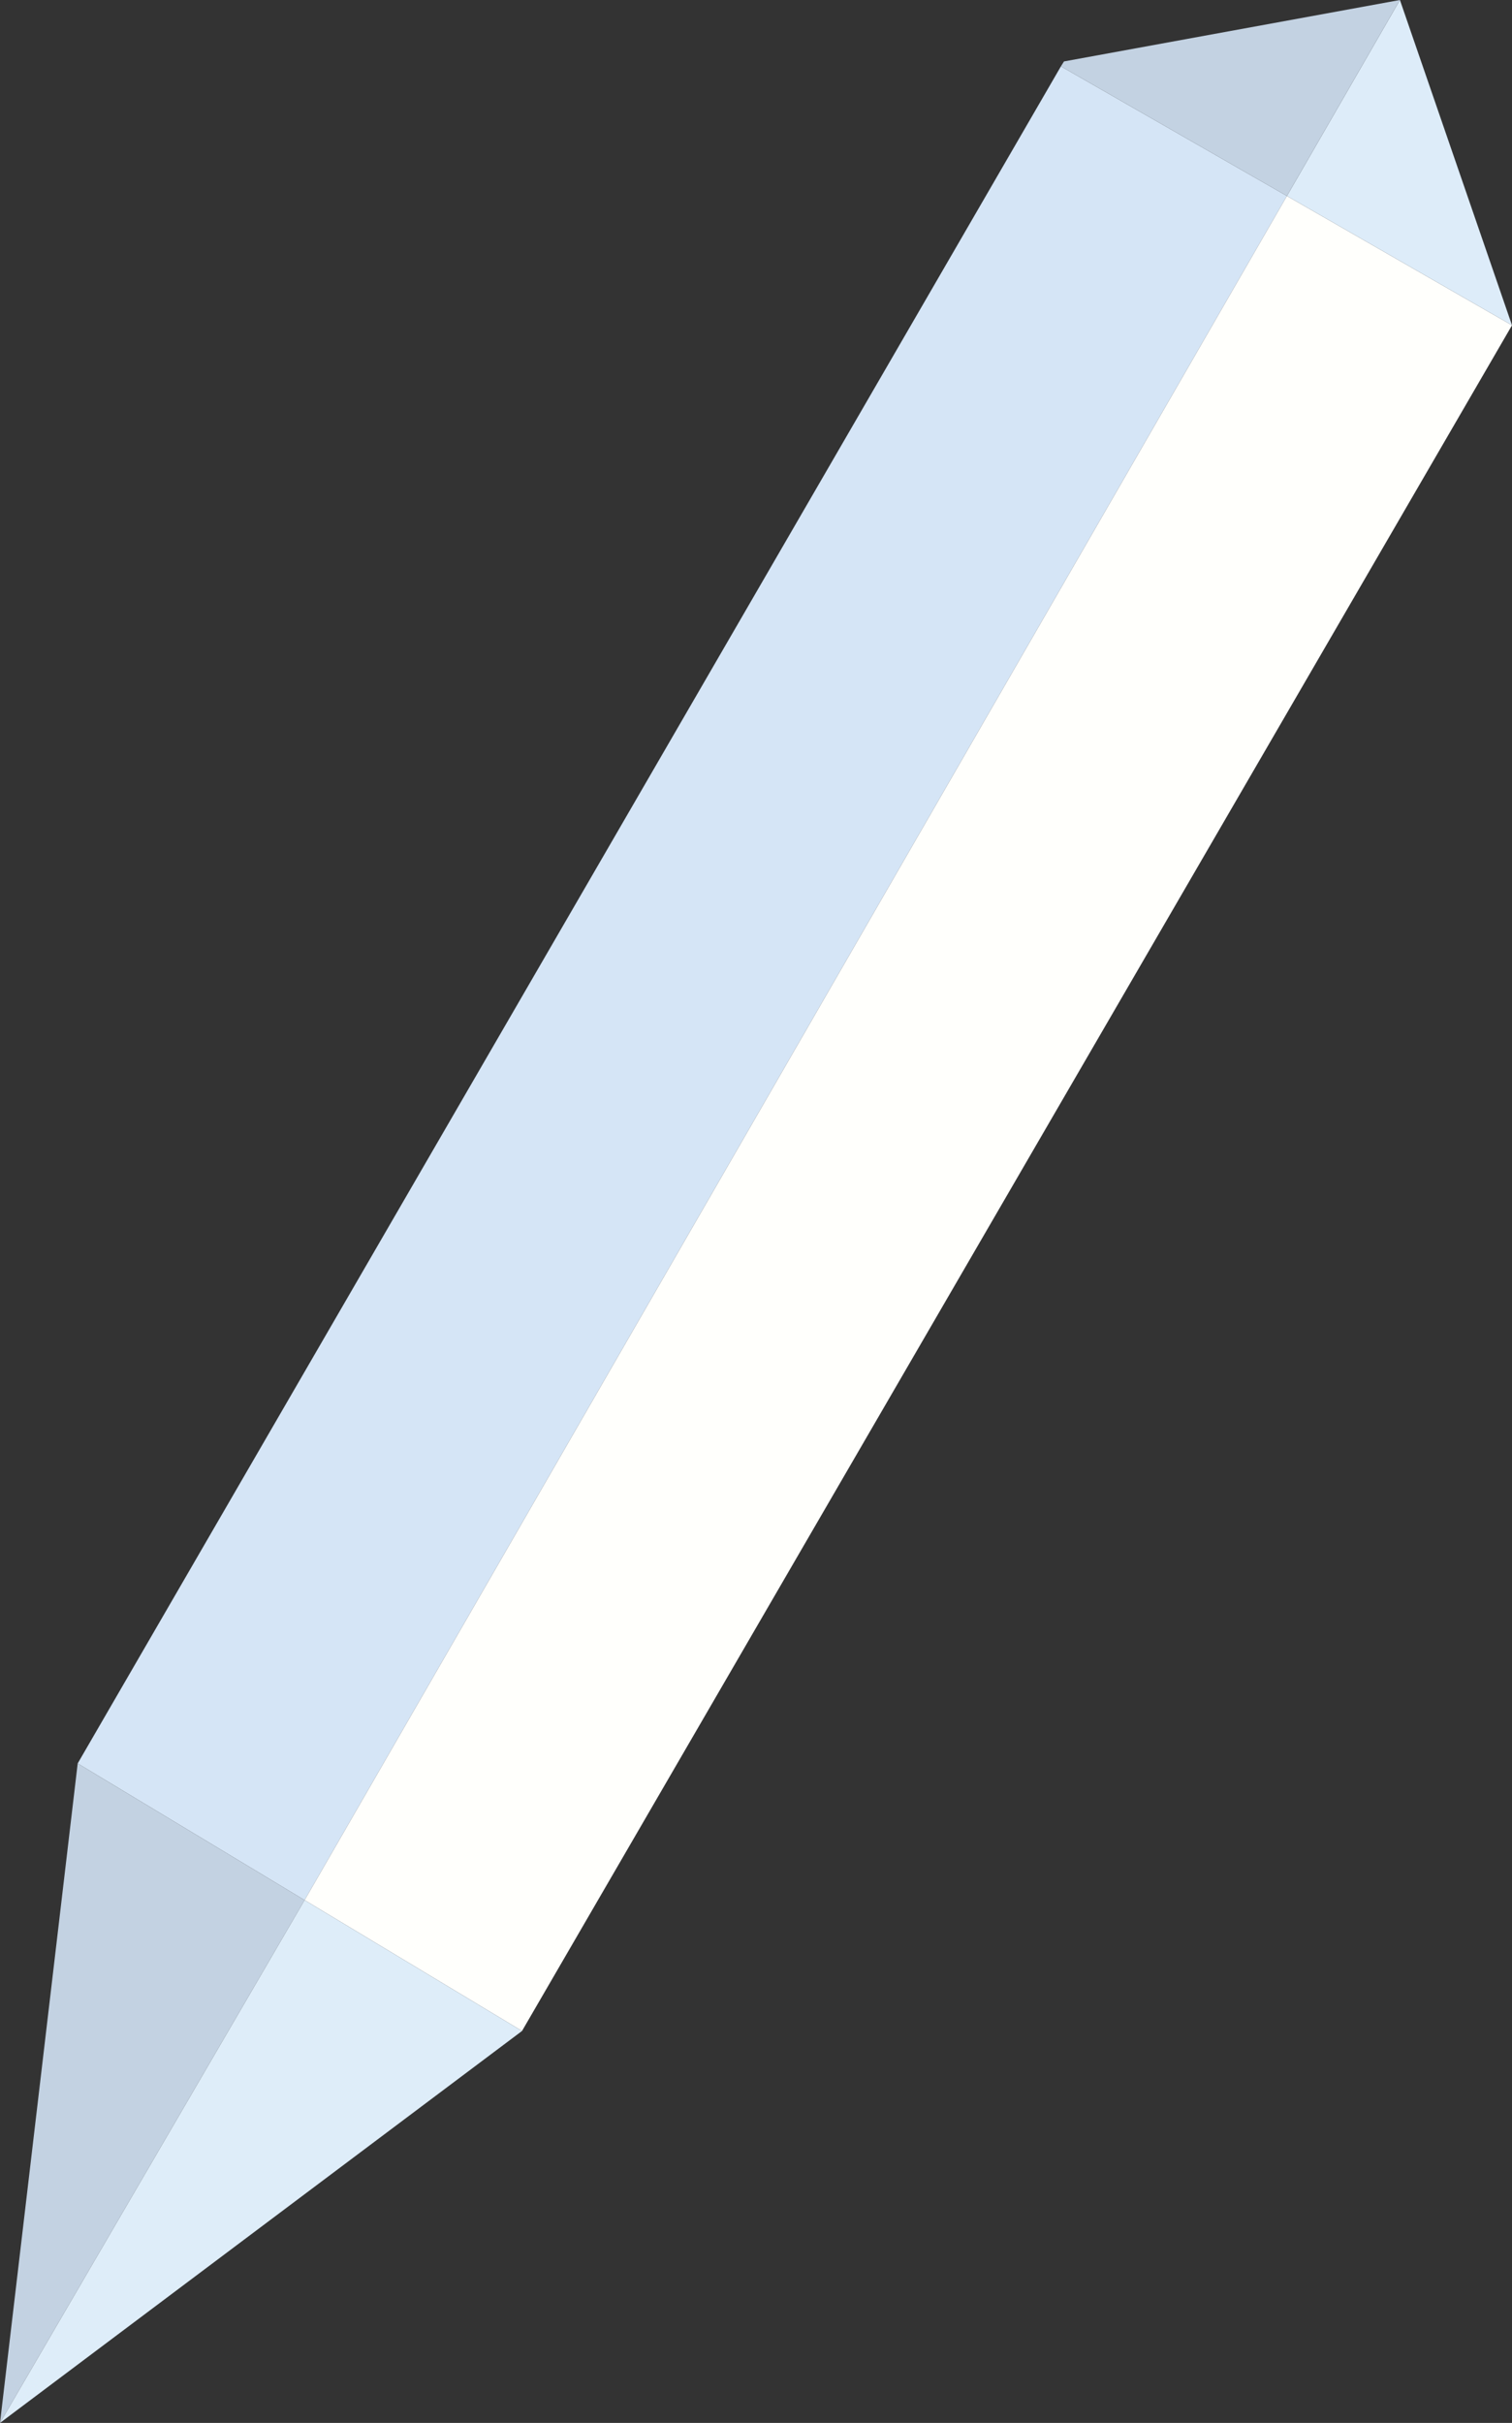
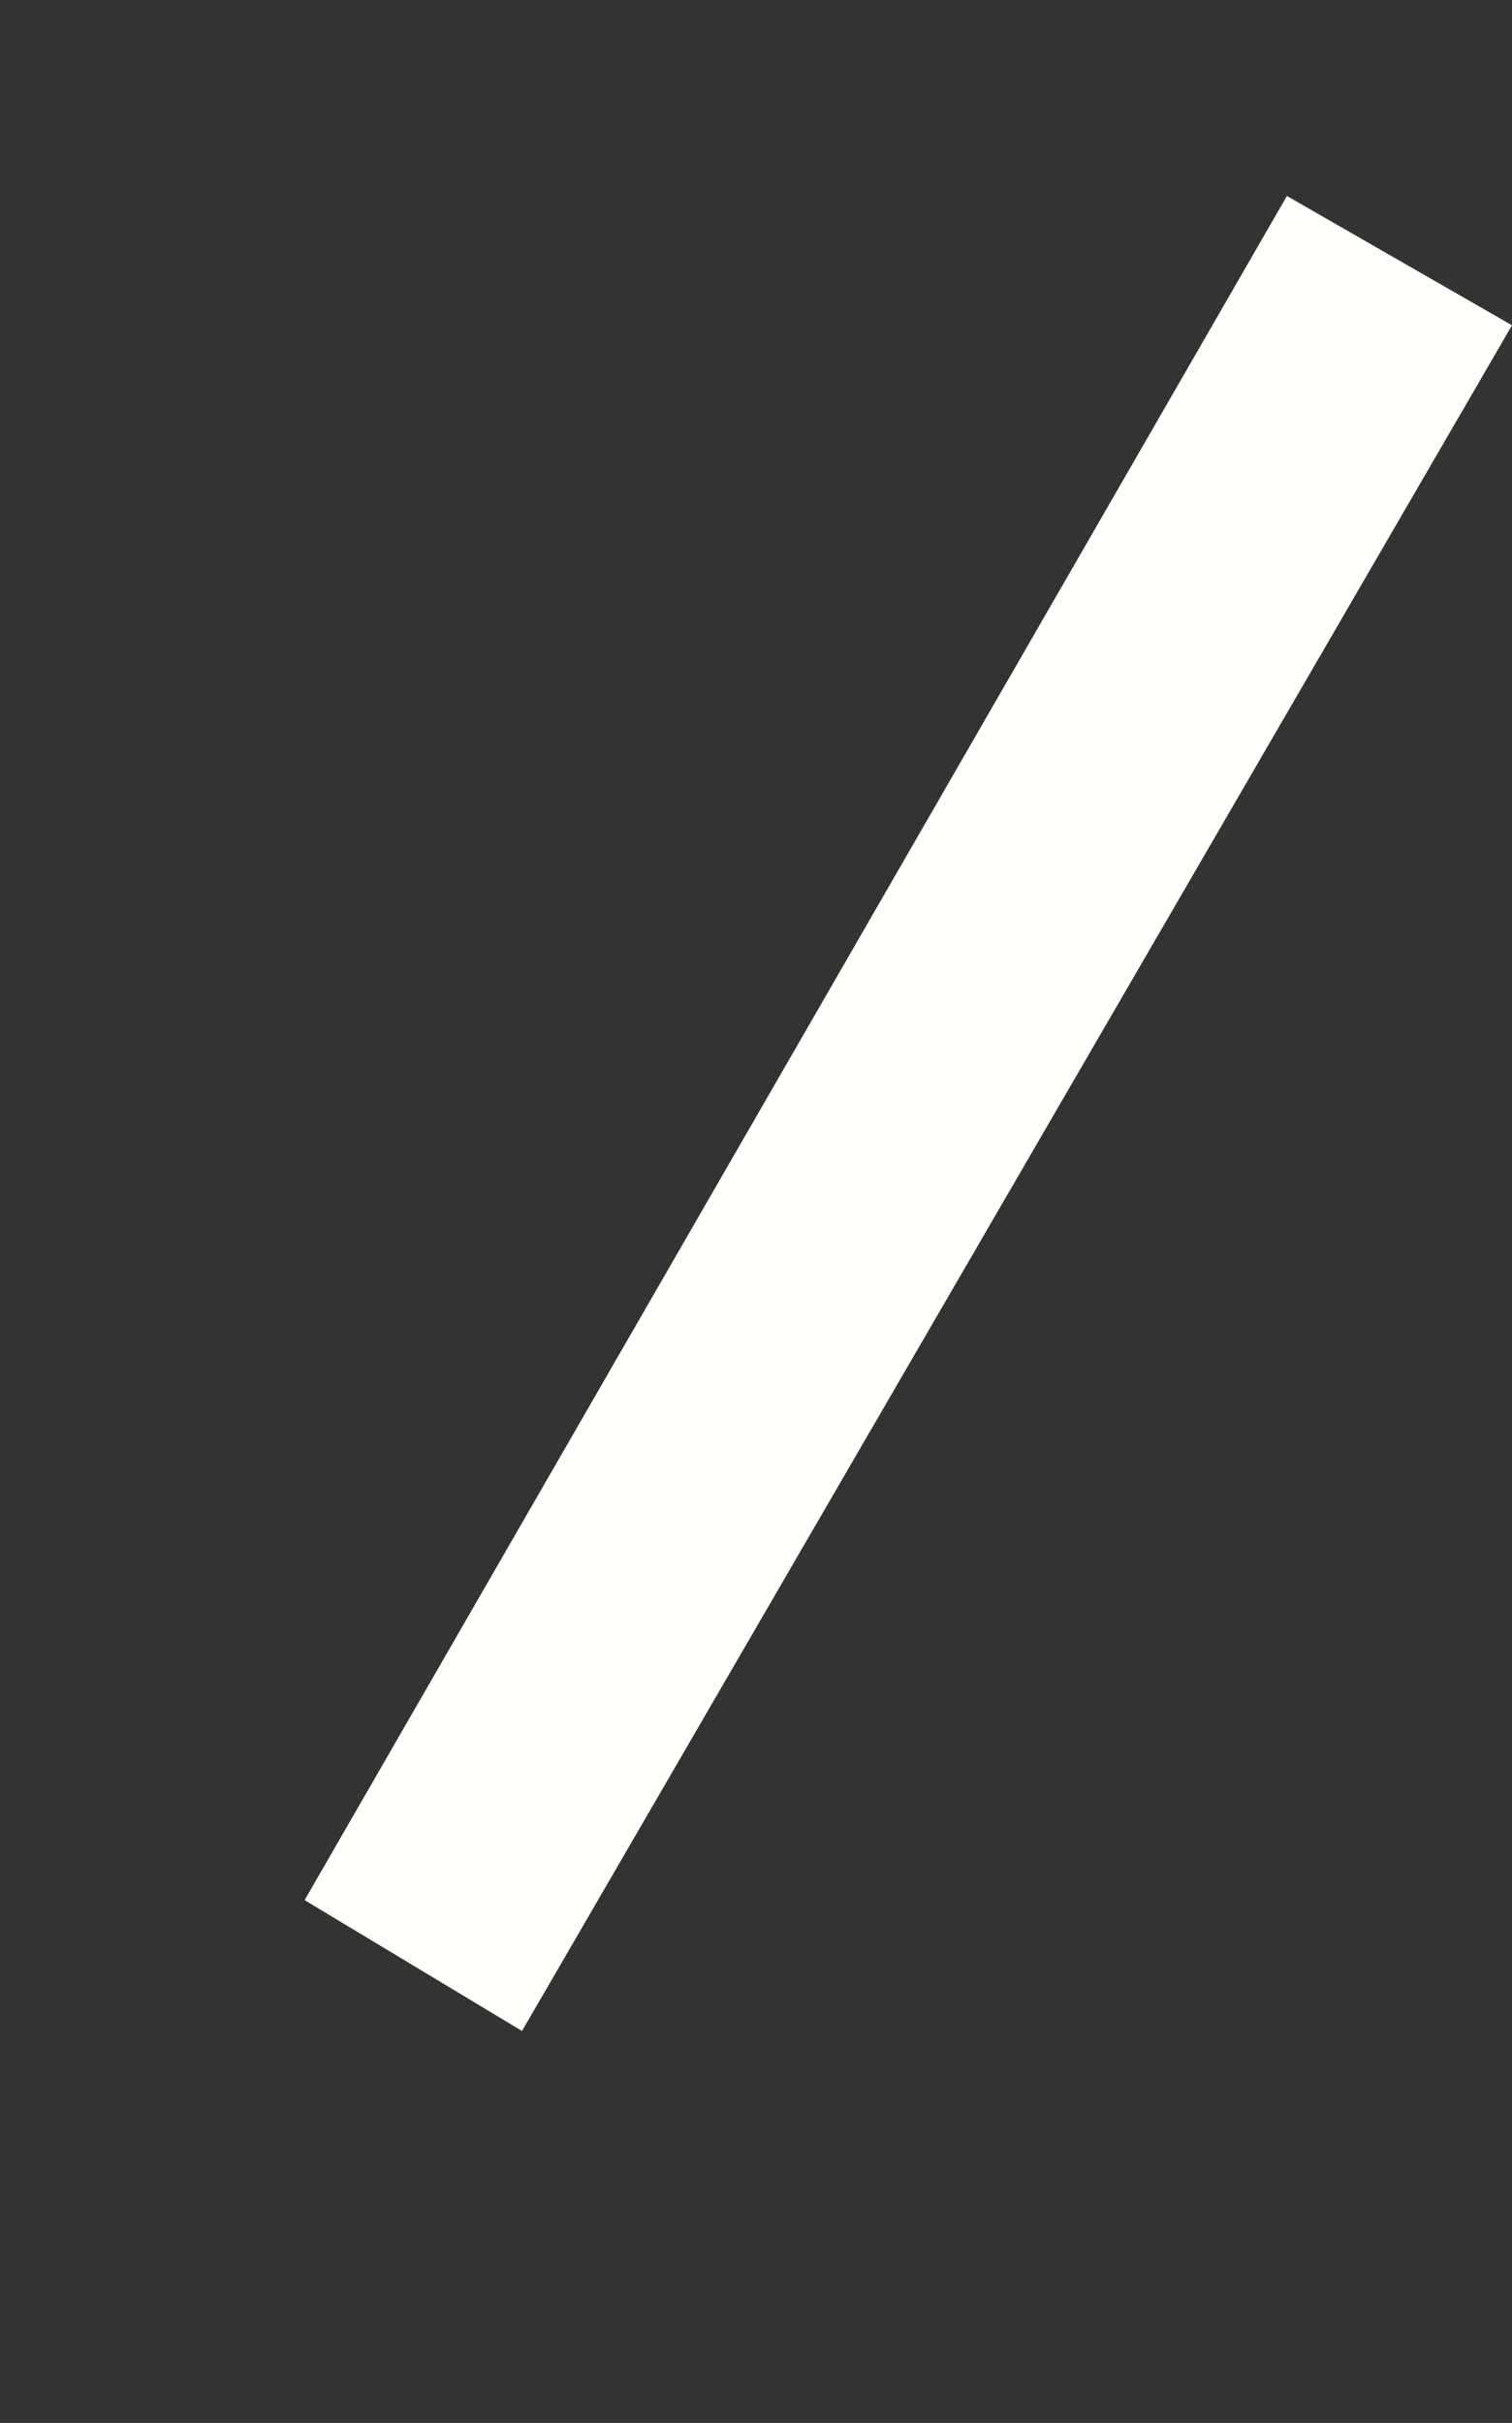
<svg xmlns="http://www.w3.org/2000/svg" id="Layer_2" data-name="Layer 2" viewBox="0 0 49.24 78.88">
  <rect x="0" y="0" width="49.24" height="78.88" fill="#333333" stroke="none" />
  <defs>
    <style>
      .cls-1 {
        fill: #deedf9;
      }

      .cls-2 {
        fill: #fffffc;
      }

      .cls-3 {
        fill: #c3d2e2;
      }

      .cls-4 {
        fill: #ddecf9;
      }

      .cls-5 {
        fill: #d5e5f6;
      }
    </style>
  </defs>
  <g id="Layer_1-2" data-name="Layer 1">
-     <polygon class="cls-5" points="41.91 6.38 9.92 61.86 2.53 57.41 34.55 2.16 41.91 6.38" />
    <polygon class="cls-2" points="49.24 10.59 17 66.12 9.92 61.86 41.91 6.38 49.24 10.59" />
-     <polygon class="cls-4" points="49.24 10.59 41.91 6.38 45.59 0 49.24 10.59" />
-     <polygon class="cls-3" points="45.59 0 41.91 6.38 34.55 2.16 34.65 2 45.59 0" />
-     <polygon class="cls-3" points="9.92 61.86 9.36 62.82 0 78.88 2.53 57.41 9.92 61.86" />
-     <polygon class="cls-1" points="17 66.12 0 78.88 9.36 62.82 9.92 61.86 17 66.12" />
  </g>
</svg>